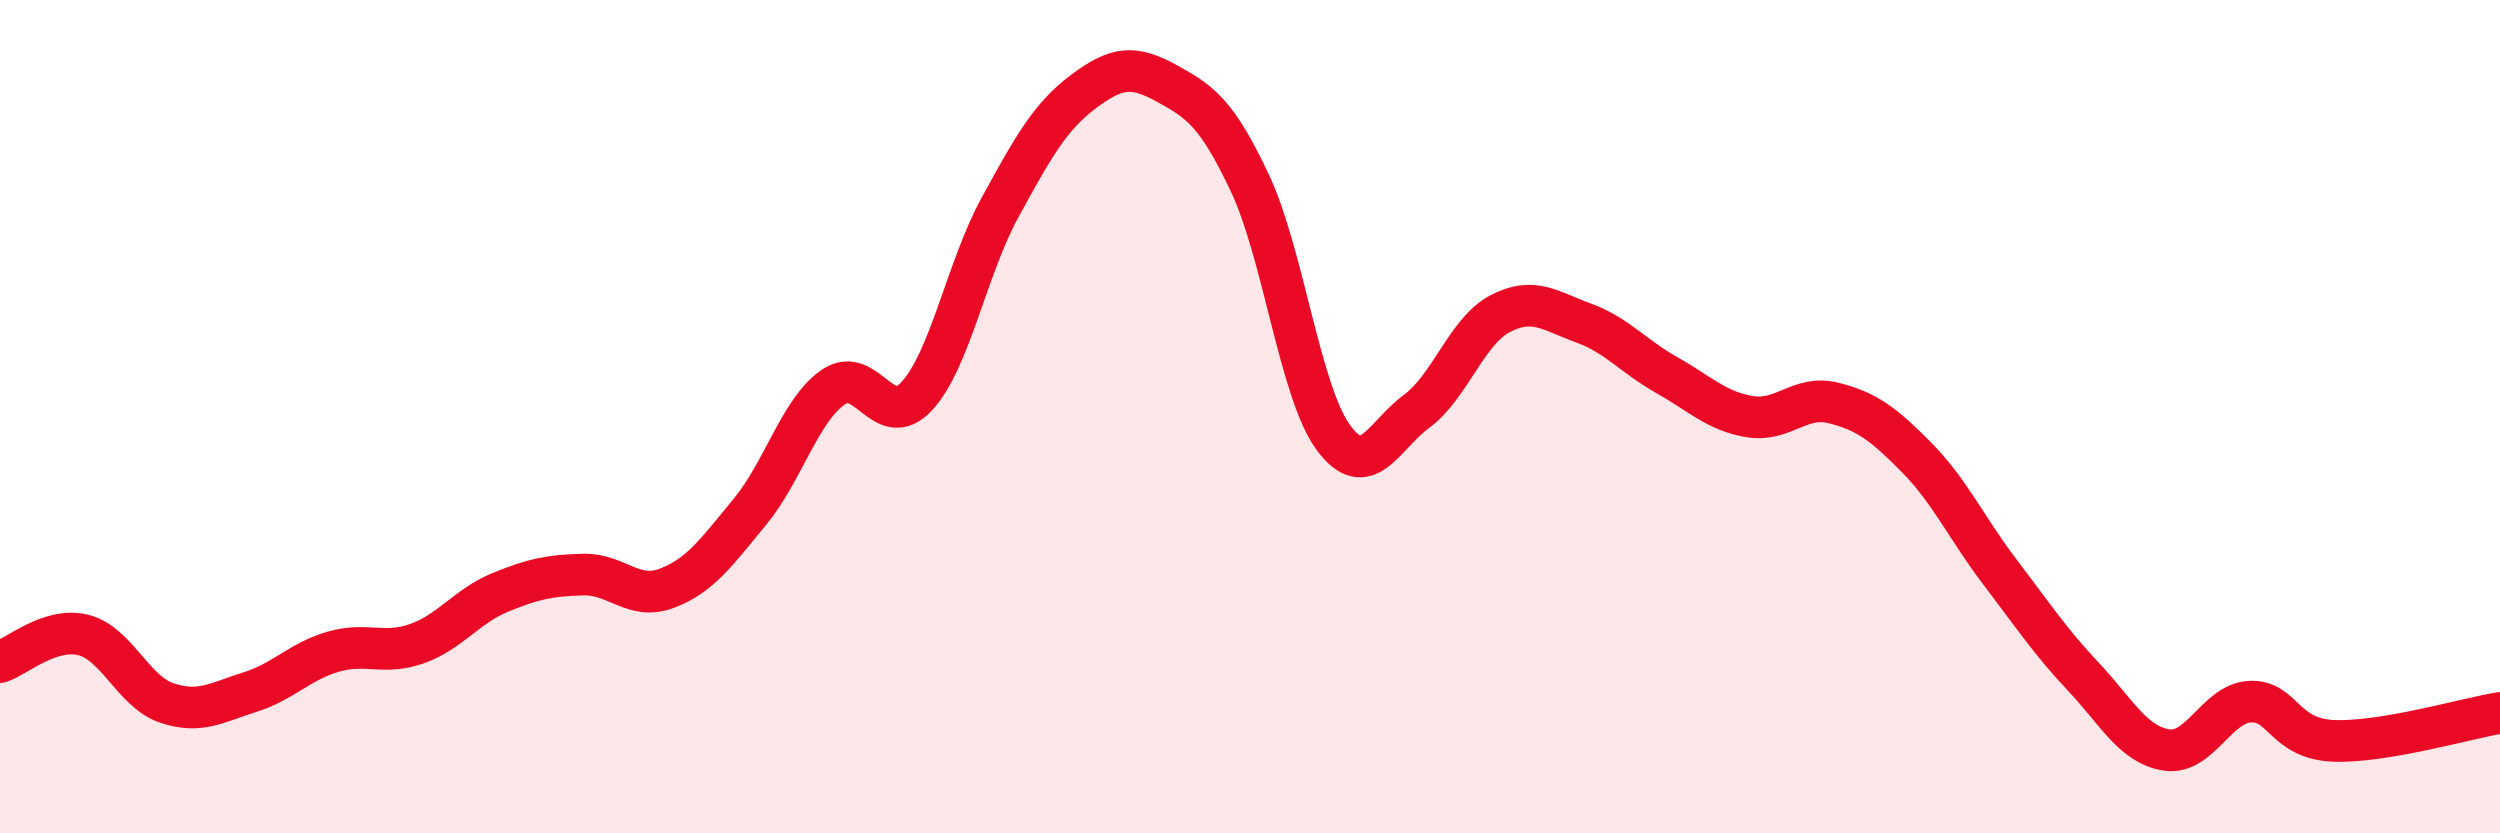
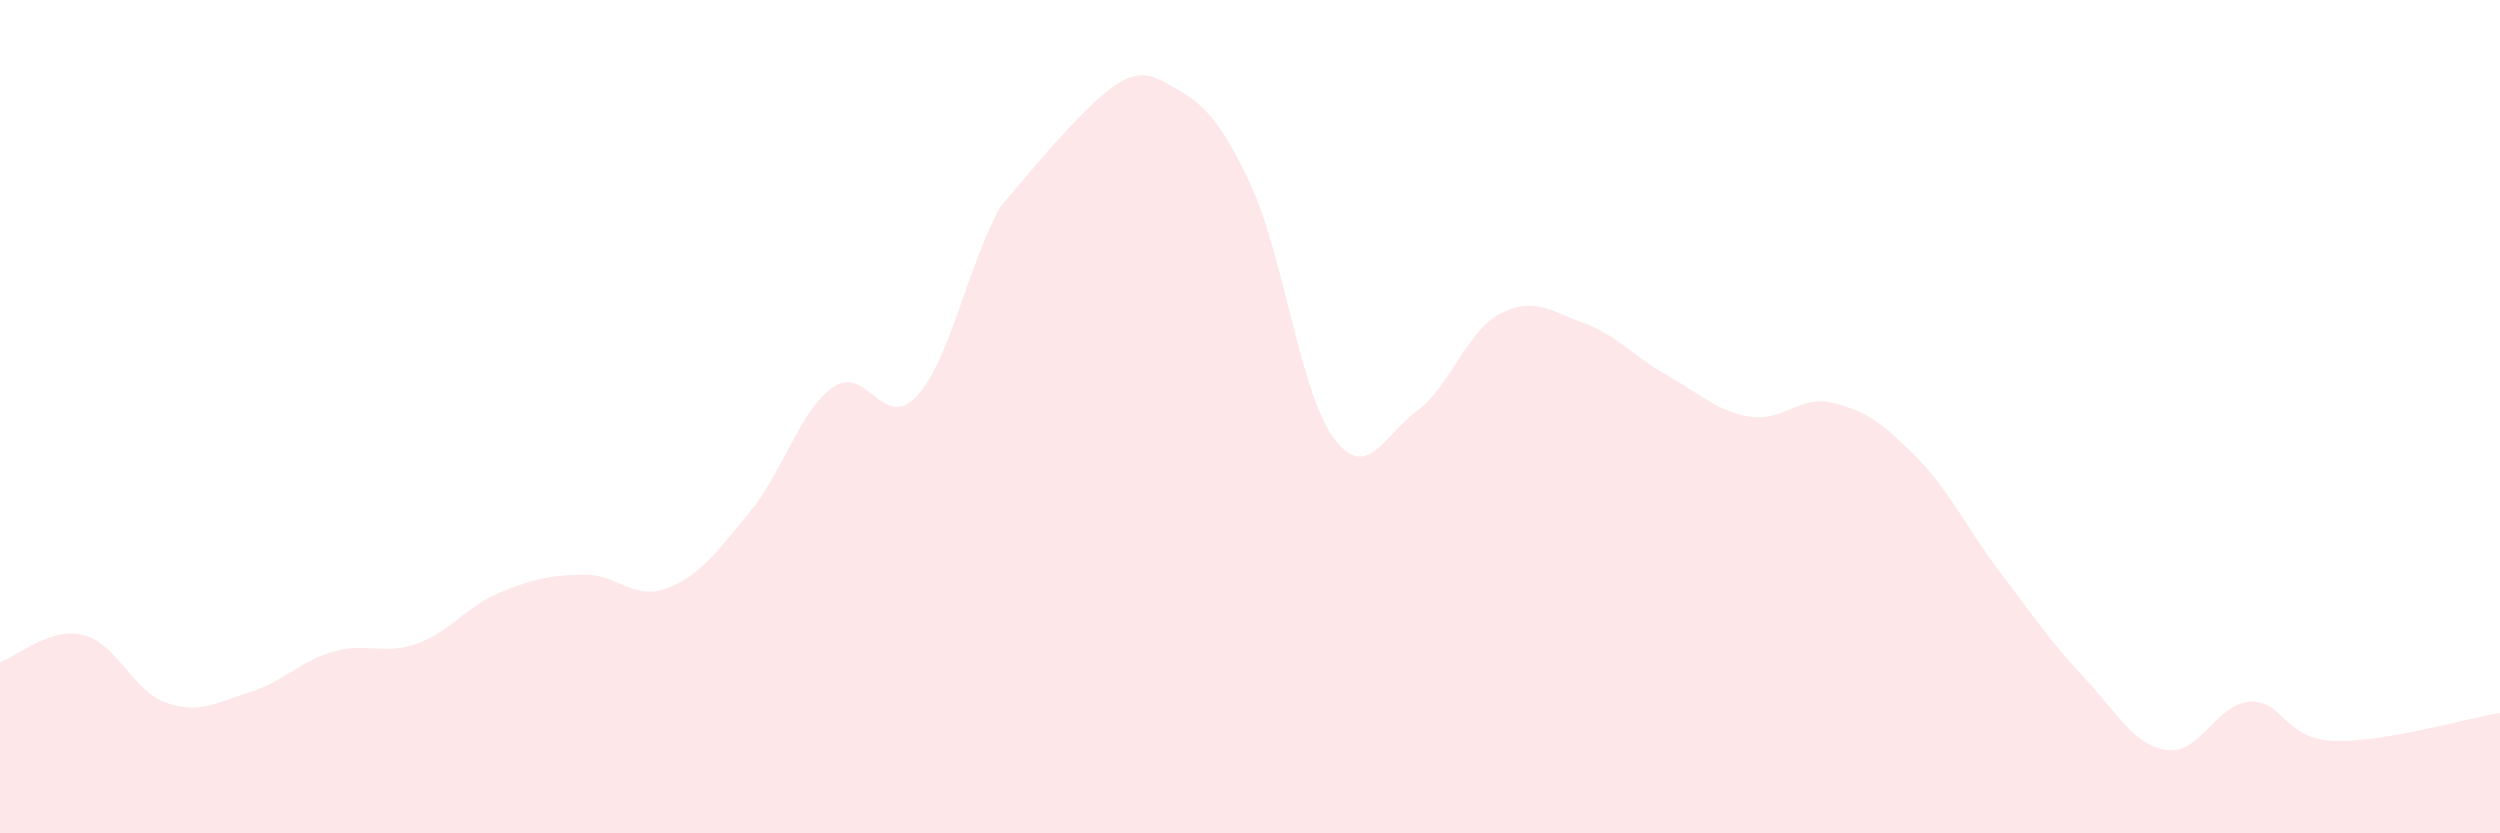
<svg xmlns="http://www.w3.org/2000/svg" width="60" height="20" viewBox="0 0 60 20">
-   <path d="M 0,15.89 C 0.4,15.76 1.2,15.04 2,15.24 C 2.8,15.44 3.2,16.6 4,16.87 C 4.8,17.14 5.2,16.86 6,16.61 C 6.8,16.36 7.2,15.87 8,15.64 C 8.8,15.41 9.2,15.73 10,15.45 C 10.8,15.17 11.2,14.55 12,14.22 C 12.8,13.89 13.2,13.81 14,13.79 C 14.8,13.77 15.2,14.42 16,14.12 C 16.8,13.82 17.2,13.25 18,12.28 C 18.8,11.31 19.2,9.84 20,9.29 C 20.8,8.74 21.2,10.37 22,9.51 C 22.8,8.65 23.2,6.44 24,4.98 C 24.8,3.52 25.2,2.8 26,2.2 C 26.8,1.6 27.2,1.56 28,2 C 28.8,2.44 29.2,2.7 30,4.4 C 30.8,6.1 31.2,9.41 32,10.5 C 32.8,11.59 33.2,10.46 34,9.87 C 34.8,9.28 35.2,7.95 36,7.53 C 36.8,7.11 37.2,7.46 38,7.75 C 38.8,8.04 39.2,8.55 40,9 C 40.8,9.45 41.2,9.87 42,10 C 42.8,10.13 43.2,9.47 44,9.67 C 44.8,9.87 45.2,10.17 46,10.98 C 46.8,11.79 47.2,12.68 48,13.73 C 48.8,14.78 49.2,15.39 50,16.24 C 50.8,17.09 51.2,17.88 52,18 C 52.8,18.12 53.2,16.88 54,16.84 C 54.8,16.8 54.8,17.73 56,17.78 C 57.2,17.83 59.2,17.24 60,17.11L60 20L0 20Z" fill="#EB0A25" opacity="0.1" stroke-linecap="round" stroke-linejoin="round" />
-   <path d="M 0,15.89 C 0.4,15.76 1.2,15.04 2,15.24 C 2.8,15.44 3.2,16.6 4,16.87 C 4.8,17.14 5.2,16.86 6,16.61 C 6.8,16.36 7.2,15.87 8,15.64 C 8.8,15.41 9.2,15.73 10,15.45 C 10.8,15.17 11.2,14.55 12,14.22 C 12.8,13.89 13.2,13.81 14,13.79 C 14.8,13.77 15.2,14.42 16,14.12 C 16.8,13.82 17.2,13.25 18,12.28 C 18.8,11.31 19.2,9.84 20,9.29 C 20.8,8.74 21.2,10.37 22,9.51 C 22.8,8.65 23.2,6.44 24,4.98 C 24.8,3.52 25.2,2.8 26,2.2 C 26.8,1.6 27.2,1.56 28,2 C 28.8,2.44 29.2,2.7 30,4.4 C 30.8,6.1 31.2,9.41 32,10.5 C 32.8,11.59 33.2,10.46 34,9.87 C 34.8,9.28 35.2,7.95 36,7.53 C 36.8,7.11 37.2,7.46 38,7.75 C 38.8,8.04 39.2,8.55 40,9 C 40.8,9.45 41.2,9.87 42,10 C 42.8,10.13 43.2,9.47 44,9.67 C 44.8,9.87 45.2,10.17 46,10.98 C 46.8,11.79 47.2,12.68 48,13.73 C 48.8,14.78 49.2,15.39 50,16.24 C 50.8,17.09 51.2,17.88 52,18 C 52.8,18.12 53.2,16.88 54,16.84 C 54.8,16.8 54.8,17.73 56,17.78 C 57.2,17.83 59.2,17.24 60,17.11" stroke="#EB0A25" stroke-width="1" fill="none" stroke-linecap="round" stroke-linejoin="round" />
+   <path d="M 0,15.89 C 0.4,15.76 1.2,15.04 2,15.24 C 2.8,15.44 3.2,16.6 4,16.87 C 4.8,17.14 5.2,16.86 6,16.61 C 6.8,16.36 7.2,15.87 8,15.64 C 8.8,15.41 9.2,15.73 10,15.45 C 10.8,15.17 11.2,14.55 12,14.22 C 12.8,13.89 13.2,13.81 14,13.79 C 14.8,13.77 15.2,14.42 16,14.12 C 16.8,13.82 17.2,13.25 18,12.28 C 18.8,11.31 19.2,9.84 20,9.29 C 20.8,8.74 21.2,10.37 22,9.51 C 22.8,8.65 23.2,6.44 24,4.98 C 26.8,1.6 27.2,1.56 28,2 C 28.8,2.44 29.2,2.7 30,4.4 C 30.8,6.1 31.2,9.41 32,10.5 C 32.8,11.59 33.2,10.46 34,9.87 C 34.8,9.28 35.2,7.95 36,7.53 C 36.8,7.11 37.2,7.46 38,7.75 C 38.8,8.04 39.2,8.55 40,9 C 40.8,9.45 41.2,9.87 42,10 C 42.8,10.13 43.2,9.47 44,9.67 C 44.8,9.87 45.2,10.17 46,10.98 C 46.8,11.79 47.2,12.68 48,13.73 C 48.8,14.78 49.2,15.39 50,16.24 C 50.8,17.09 51.2,17.88 52,18 C 52.8,18.12 53.2,16.88 54,16.84 C 54.8,16.8 54.8,17.73 56,17.78 C 57.2,17.83 59.2,17.24 60,17.11L60 20L0 20Z" fill="#EB0A25" opacity="0.1" stroke-linecap="round" stroke-linejoin="round" />
</svg>